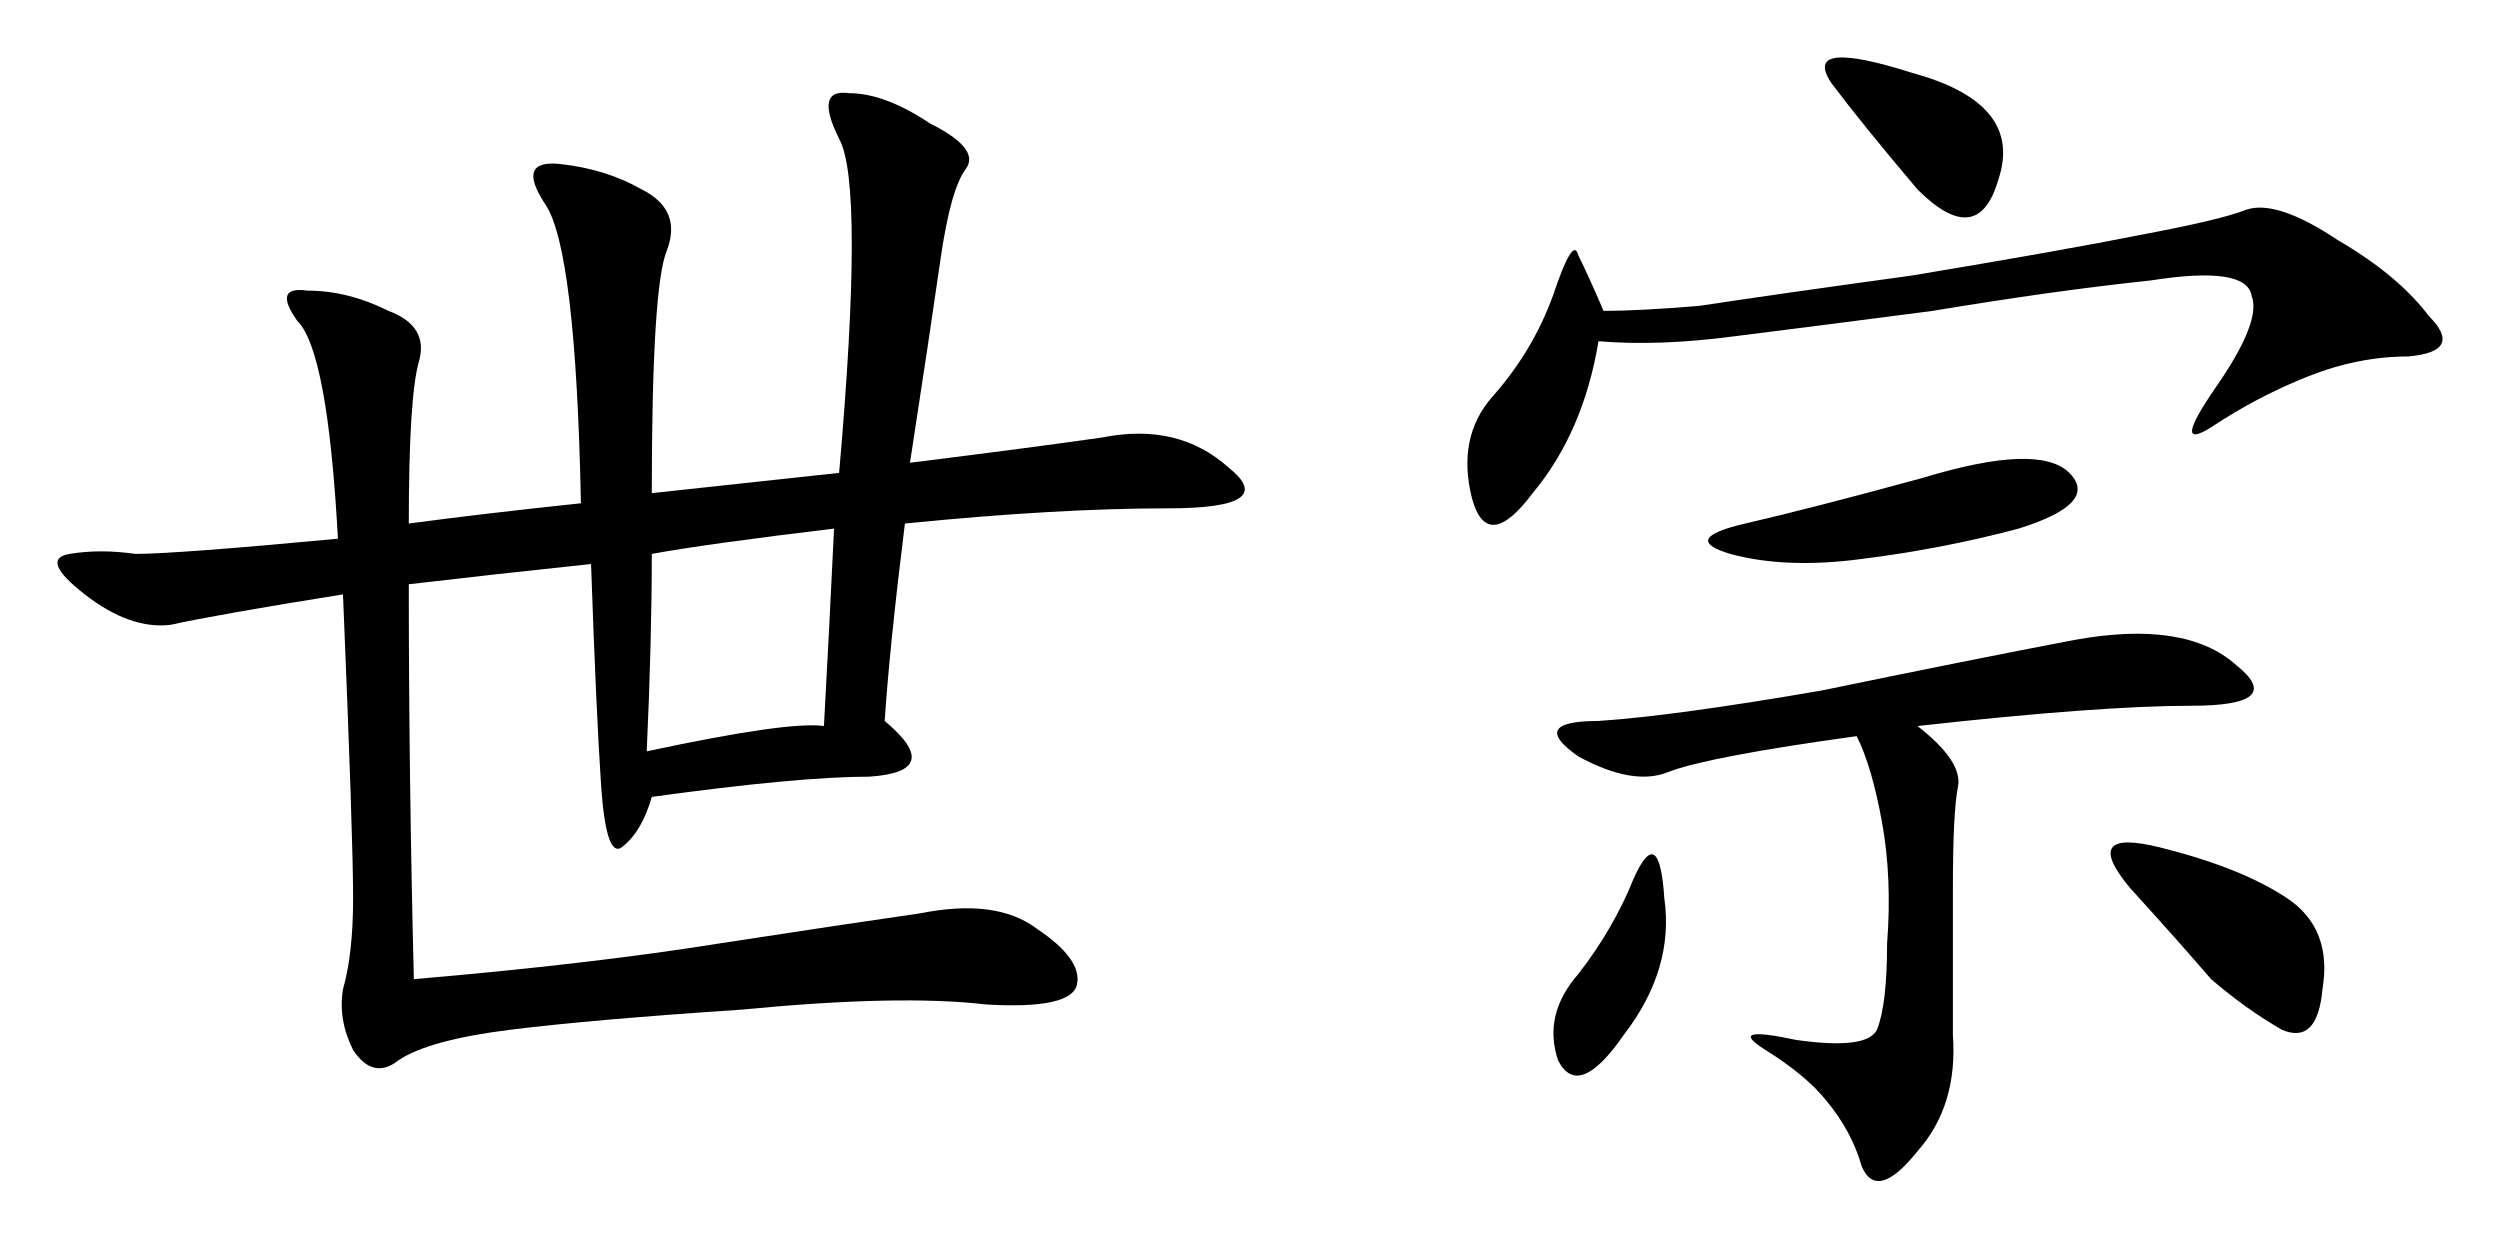
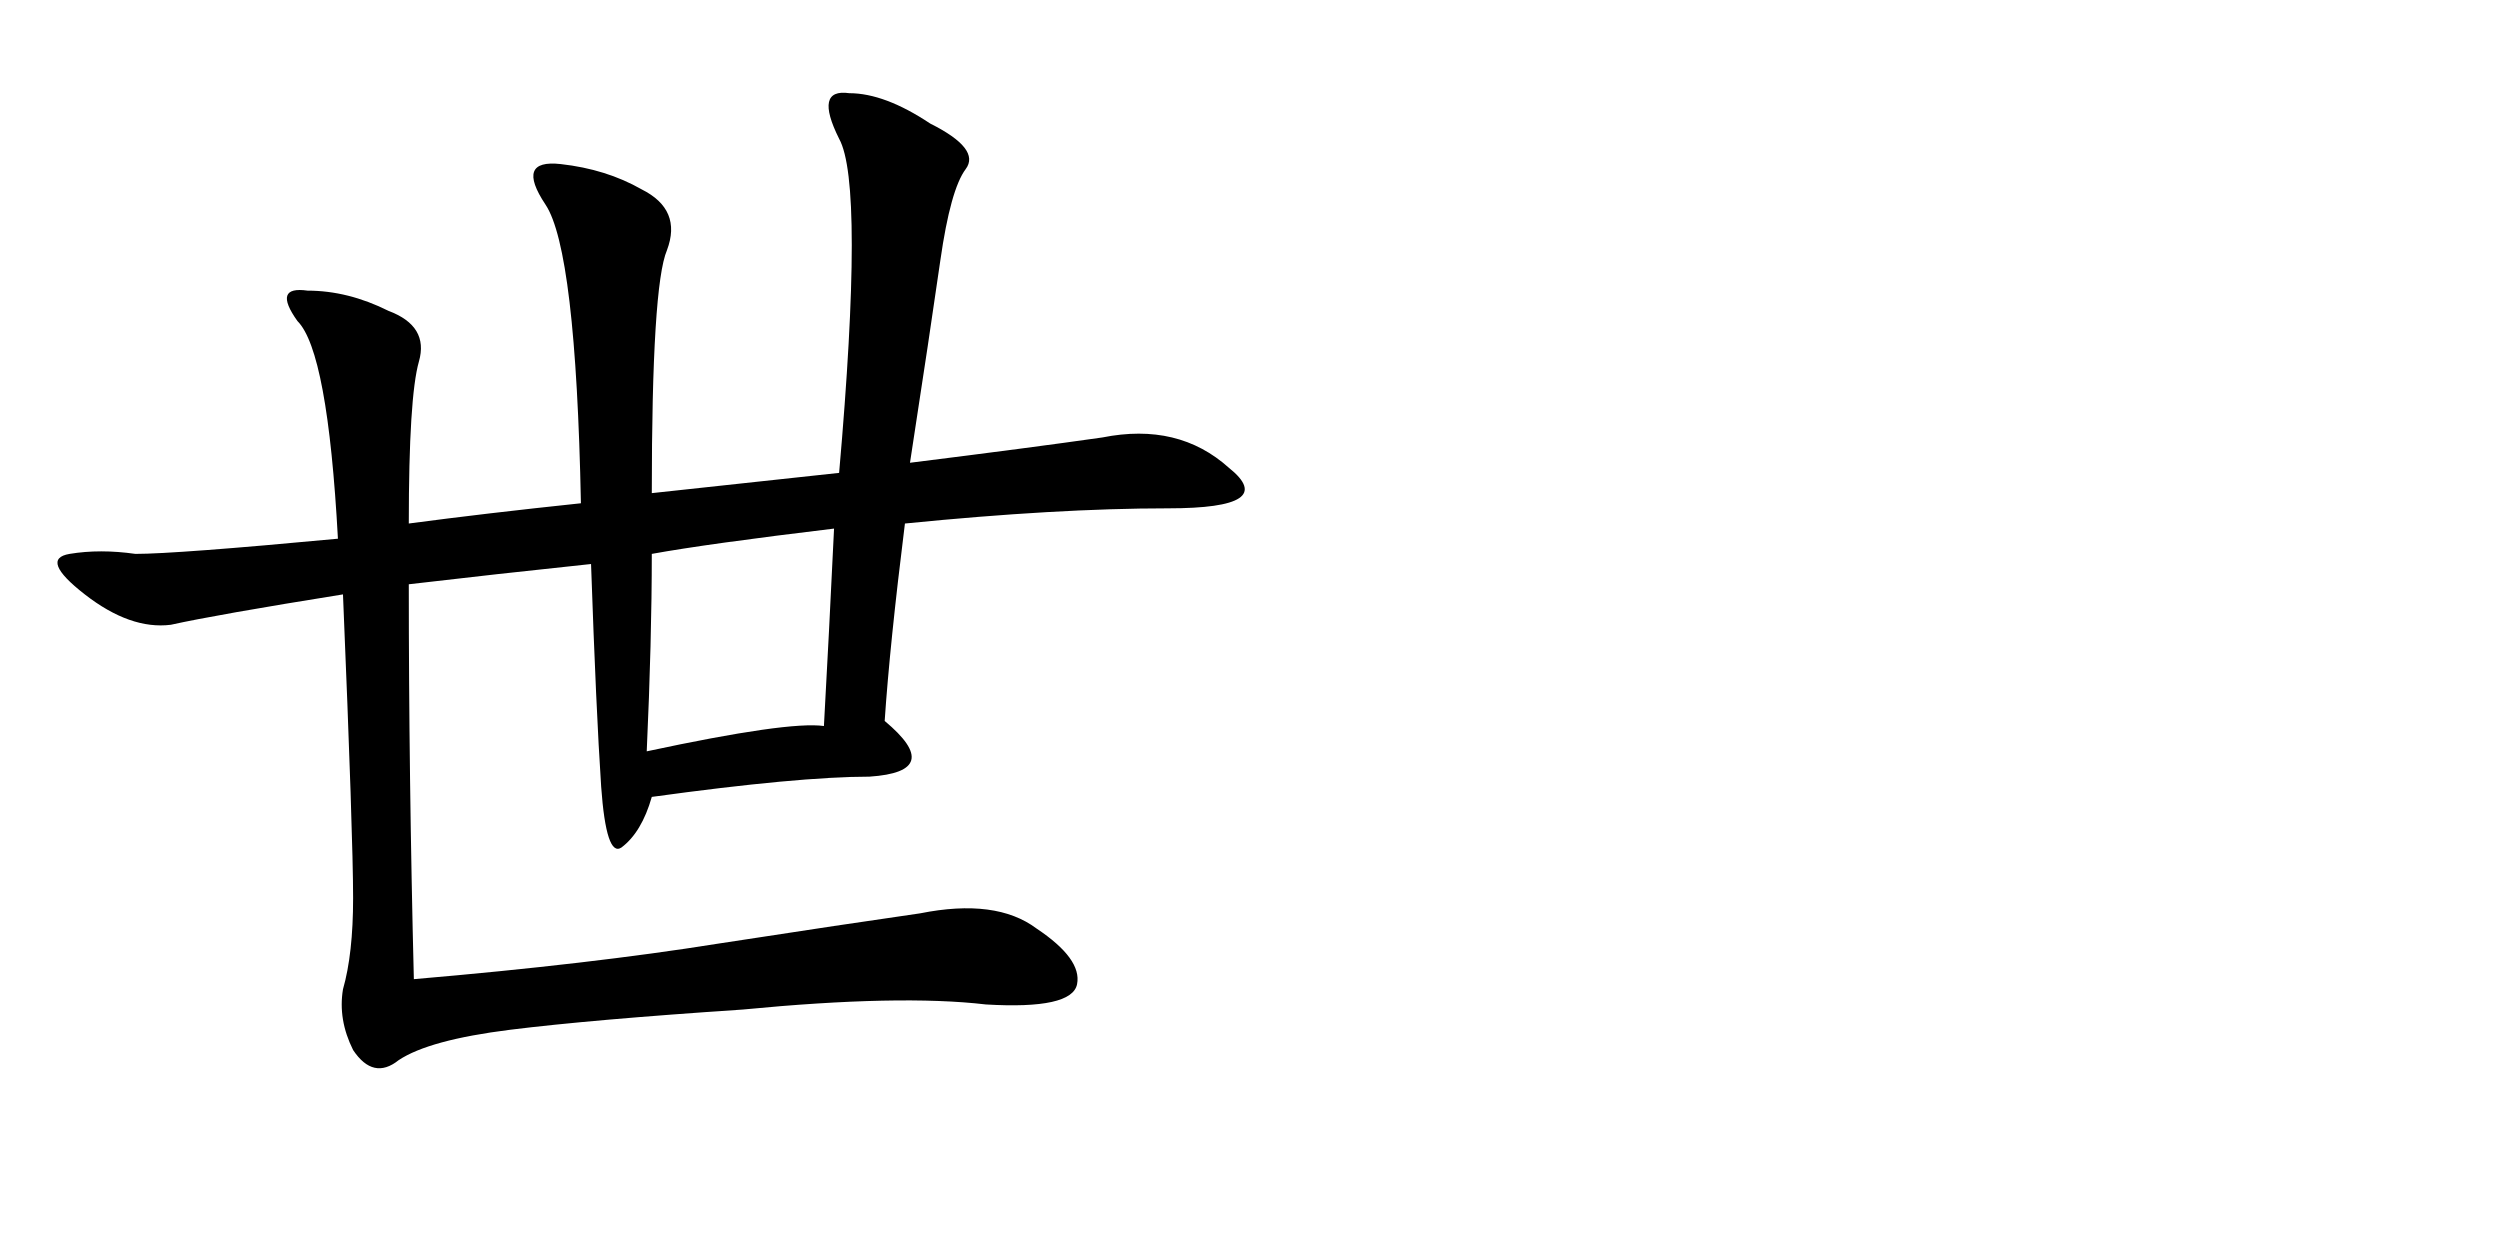
<svg xmlns="http://www.w3.org/2000/svg" version="1.1" id="svg2" viewBox="0 0 616.875 305.601" height="86.247mm" width="174.096mm">
  <defs id="defs4" />
  <g transform="translate(-64.833,-388.912)" id="layer1">
    <g id="text3336" style="font-style:normal;font-variant:normal;font-weight:normal;font-stretch:normal;font-size:319.797px;line-height:125%;font-family:KaiTi;-inkscape-font-specification:'KaiTi, Normal';text-align:start;letter-spacing:0px;word-spacing:0px;writing-mode:lr-tb;text-anchor:start;fill:#000000;fill-opacity:1;stroke:none;stroke-width:1px;stroke-linecap:butt;stroke-linejoin:miter;stroke-opacity:1">
-       <path id="path3341" style="" d="m 289.372,503.1 q 29.981,-3.748 47.47,-6.246 18.738,-3.748 31.23,7.495 12.492,9.994 -14.99,9.994 -27.483,0 -64.959,3.748 -3.748,29.981 -4.997,48.719 14.99,12.492 -3.748,13.741 -17.489,0 -53.716,4.997 -2.498,8.744 -7.495,12.492 -3.748,2.498 -4.997,-14.99 -1.249,-18.738 -2.498,-54.965 -23.735,2.498 -44.971,4.997 0,47.47 1.249,97.438 43.722,-3.748 74.952,-8.744 32.479,-4.997 49.968,-7.495 18.738,-3.748 28.732,3.748 11.243,7.495 9.994,13.741 -1.249,6.246 -22.486,4.997 -21.236,-2.498 -59.962,1.249 -37.476,2.498 -57.463,4.997 -19.987,2.498 -27.483,7.495 -6.246,4.997 -11.243,-2.498 -3.748,-7.495 -2.498,-14.99 2.498,-8.744 2.498,-22.486 0,-14.99 -2.498,-74.952 -31.23,4.997 -42.473,7.495 -9.994,1.249 -21.236,-7.495 -11.243,-8.744 -3.748,-9.994 7.495,-1.249 16.24,0 9.994,0 49.968,-3.748 -2.498,-46.221 -9.994,-53.716 -6.246,-8.744 2.498,-7.495 9.994,0 19.987,4.997 9.994,3.748 7.495,12.492 -2.498,8.744 -2.498,39.975 18.738,-2.498 42.473,-4.997 -1.249,-62.46 -8.744,-73.703 -7.495,-11.243 3.748,-9.994 11.243,1.249 19.987,6.246 9.994,4.997 6.246,14.99 -3.748,8.744 -3.748,59.962 l 46.221,-4.997 q 6.246,-71.205 0,-82.448 -6.246,-12.492 2.498,-11.243 8.744,0 19.987,7.495 12.492,6.246 8.744,11.243 -3.748,4.997 -6.246,22.486 -2.498,17.489 -7.495,49.968 z m -64.959,71.205 q 34.978,-7.495 43.722,-6.246 1.249,-22.486 2.498,-48.719 -31.23,3.748 -44.971,6.246 0,21.237 -1.249,48.719 z" />
-       <path id="path3343" style="" d="m 537.964,568.058 q 11.243,8.744 9.994,14.99 -1.249,6.246 -1.249,24.984 0,18.738 0,36.227 1.249,17.489 -8.744,28.732 -9.994,12.492 -13.741,3.748 -2.498,-8.744 -8.744,-16.24 -4.997,-6.246 -14.99,-12.492 -9.994,-6.246 7.495,-2.498 17.489,2.498 19.987,-2.498 2.498,-6.246 2.498,-21.236 1.249,-16.24 -1.249,-29.981 -2.498,-13.741 -6.246,-21.237 -36.227,4.997 -46.221,8.744 -8.744,3.748 -22.486,-3.748 -12.492,-8.744 4.997,-8.744 18.738,-1.249 54.965,-7.495 36.227,-7.495 62.46,-12.492 27.483,-4.997 39.975,6.246 12.492,9.994 -11.243,9.994 -22.486,0 -67.457,4.997 z m -78.7,-94.94 q -3.748,22.486 -16.24,37.476 -11.243,14.99 -14.99,1.249 -3.748,-14.99 4.997,-24.984 9.994,-11.243 14.99,-24.984 4.997,-14.99 6.246,-9.994 2.498,4.997 6.246,13.741 8.744,0 23.735,-1.249 16.24,-2.498 52.467,-7.495 37.476,-6.246 56.214,-9.994 19.987,-3.748 26.233,-6.246 7.495,-2.498 22.486,7.495 14.99,8.744 22.486,18.738 8.744,8.744 -4.997,9.994 -12.492,0 -24.984,4.997 -12.492,4.997 -23.735,12.492 -9.994,6.246 1.249,-9.994 11.243,-16.24 8.744,-22.486 -1.249,-7.495 -24.984,-3.748 -23.735,2.498 -53.716,7.495 -28.732,3.748 -48.719,6.246 -18.738,2.498 -33.729,1.249 z m 79.949,33.729 q 28.732,-8.744 36.227,-1.249 7.495,7.495 -12.492,13.741 -18.738,4.997 -38.725,7.495 -18.738,2.498 -32.479,-1.249 -12.492,-3.748 3.748,-7.495 16.24,-3.748 43.722,-11.243 z m 58.713,91.192 q 19.987,4.997 31.23,12.492 11.243,7.495 8.744,22.486 -1.249,13.741 -9.994,9.994 -8.744,-4.997 -17.489,-12.492 -7.495,-8.744 -19.987,-22.486 -12.492,-14.99 7.495,-9.994 z M 537.964,435.642 q -13.741,-16.24 -21.237,-26.233 -7.495,-11.243 19.987,-2.498 27.483,7.495 21.236,26.233 -4.997,17.489 -19.987,2.498 z M 468.009,605.534 q 6.246,-13.741 7.495,4.997 2.498,17.489 -9.994,33.729 -11.243,16.24 -16.24,6.246 -3.748,-11.243 4.997,-21.236 8.744,-11.243 13.741,-23.735 z" />
+       <path id="path3341" style="" d="m 289.372,503.1 q 29.981,-3.748 47.47,-6.246 18.738,-3.748 31.23,7.495 12.492,9.994 -14.99,9.994 -27.483,0 -64.959,3.748 -3.748,29.981 -4.997,48.719 14.99,12.492 -3.748,13.741 -17.489,0 -53.716,4.997 -2.498,8.744 -7.495,12.492 -3.748,2.498 -4.997,-14.99 -1.249,-18.738 -2.498,-54.965 -23.735,2.498 -44.971,4.997 0,47.47 1.249,97.438 43.722,-3.748 74.952,-8.744 32.479,-4.997 49.968,-7.495 18.738,-3.748 28.732,3.748 11.243,7.495 9.994,13.741 -1.249,6.246 -22.486,4.997 -21.236,-2.498 -59.962,1.249 -37.476,2.498 -57.463,4.997 -19.987,2.498 -27.483,7.495 -6.246,4.997 -11.243,-2.498 -3.748,-7.495 -2.498,-14.99 2.498,-8.744 2.498,-22.486 0,-14.99 -2.498,-74.952 -31.23,4.997 -42.473,7.495 -9.994,1.249 -21.236,-7.495 -11.243,-8.744 -3.748,-9.994 7.495,-1.249 16.24,0 9.994,0 49.968,-3.748 -2.498,-46.221 -9.994,-53.716 -6.246,-8.744 2.498,-7.495 9.994,0 19.987,4.997 9.994,3.748 7.495,12.492 -2.498,8.744 -2.498,39.975 18.738,-2.498 42.473,-4.997 -1.249,-62.46 -8.744,-73.703 -7.495,-11.243 3.748,-9.994 11.243,1.249 19.987,6.246 9.994,4.997 6.246,14.99 -3.748,8.744 -3.748,59.962 l 46.221,-4.997 q 6.246,-71.205 0,-82.448 -6.246,-12.492 2.498,-11.243 8.744,0 19.987,7.495 12.492,6.246 8.744,11.243 -3.748,4.997 -6.246,22.486 -2.498,17.489 -7.495,49.968 z m -64.959,71.205 q 34.978,-7.495 43.722,-6.246 1.249,-22.486 2.498,-48.719 -31.23,3.748 -44.971,6.246 0,21.237 -1.249,48.719 " />
    </g>
  </g>
</svg>